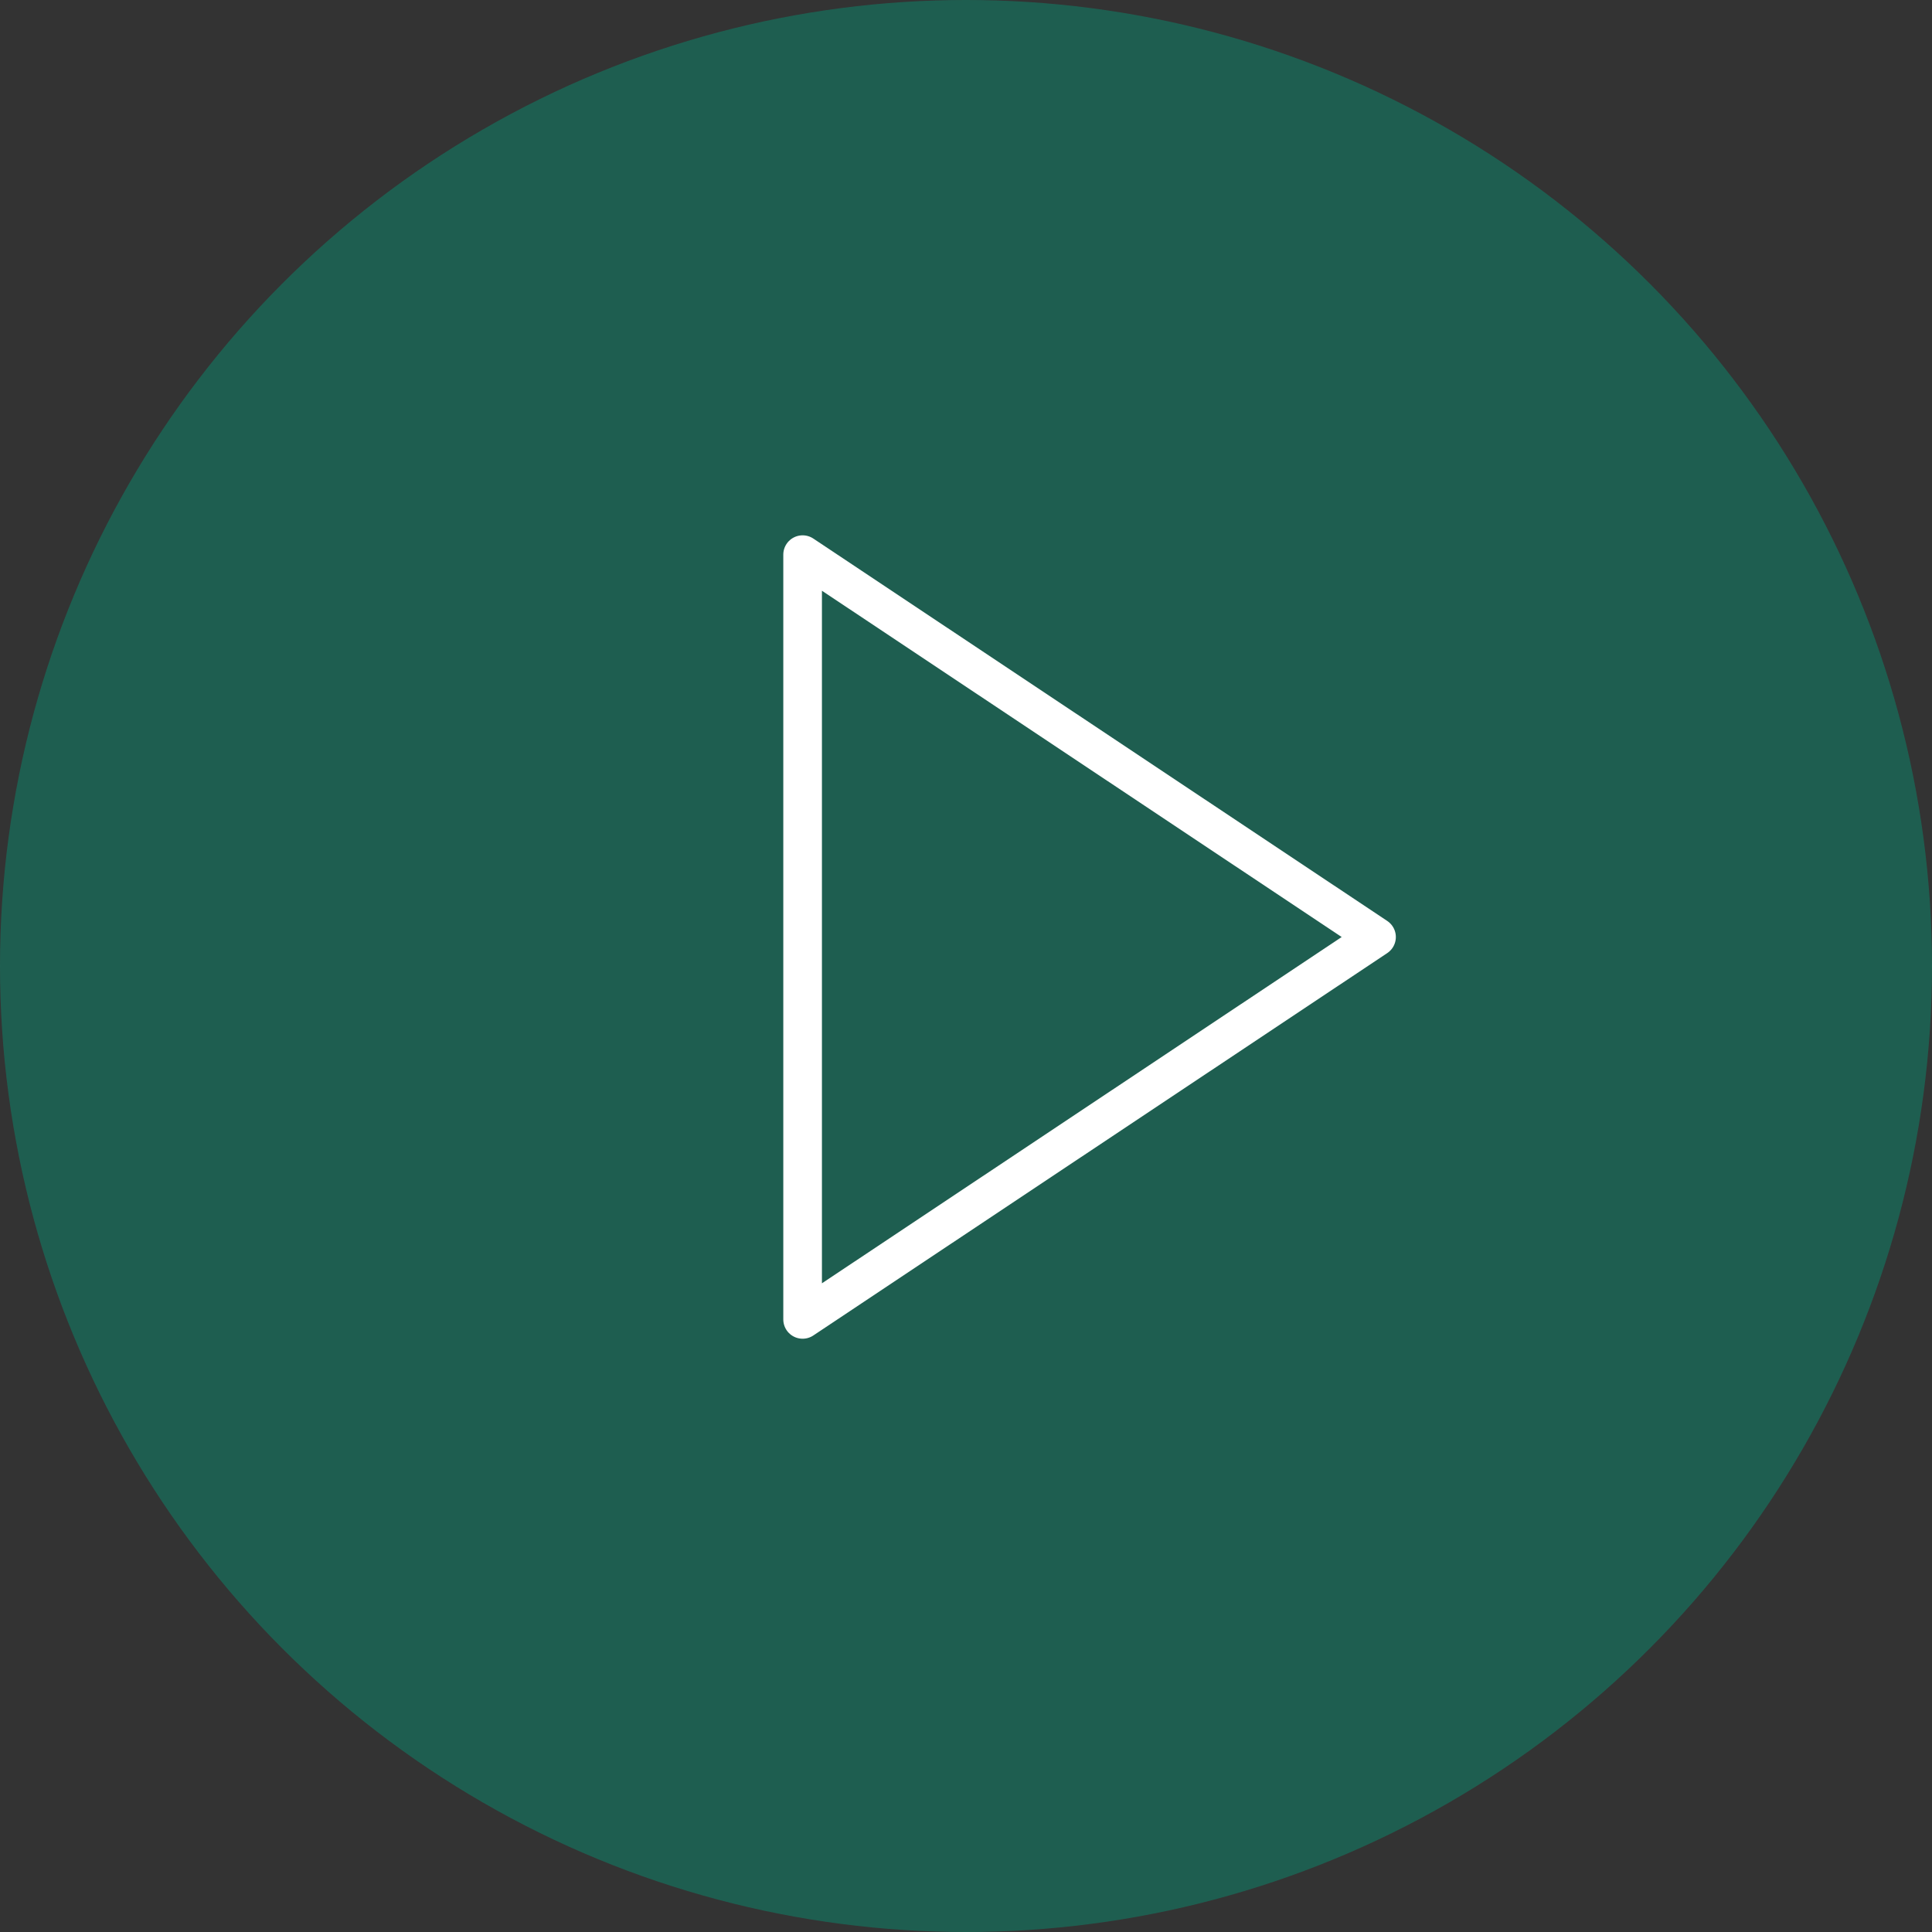
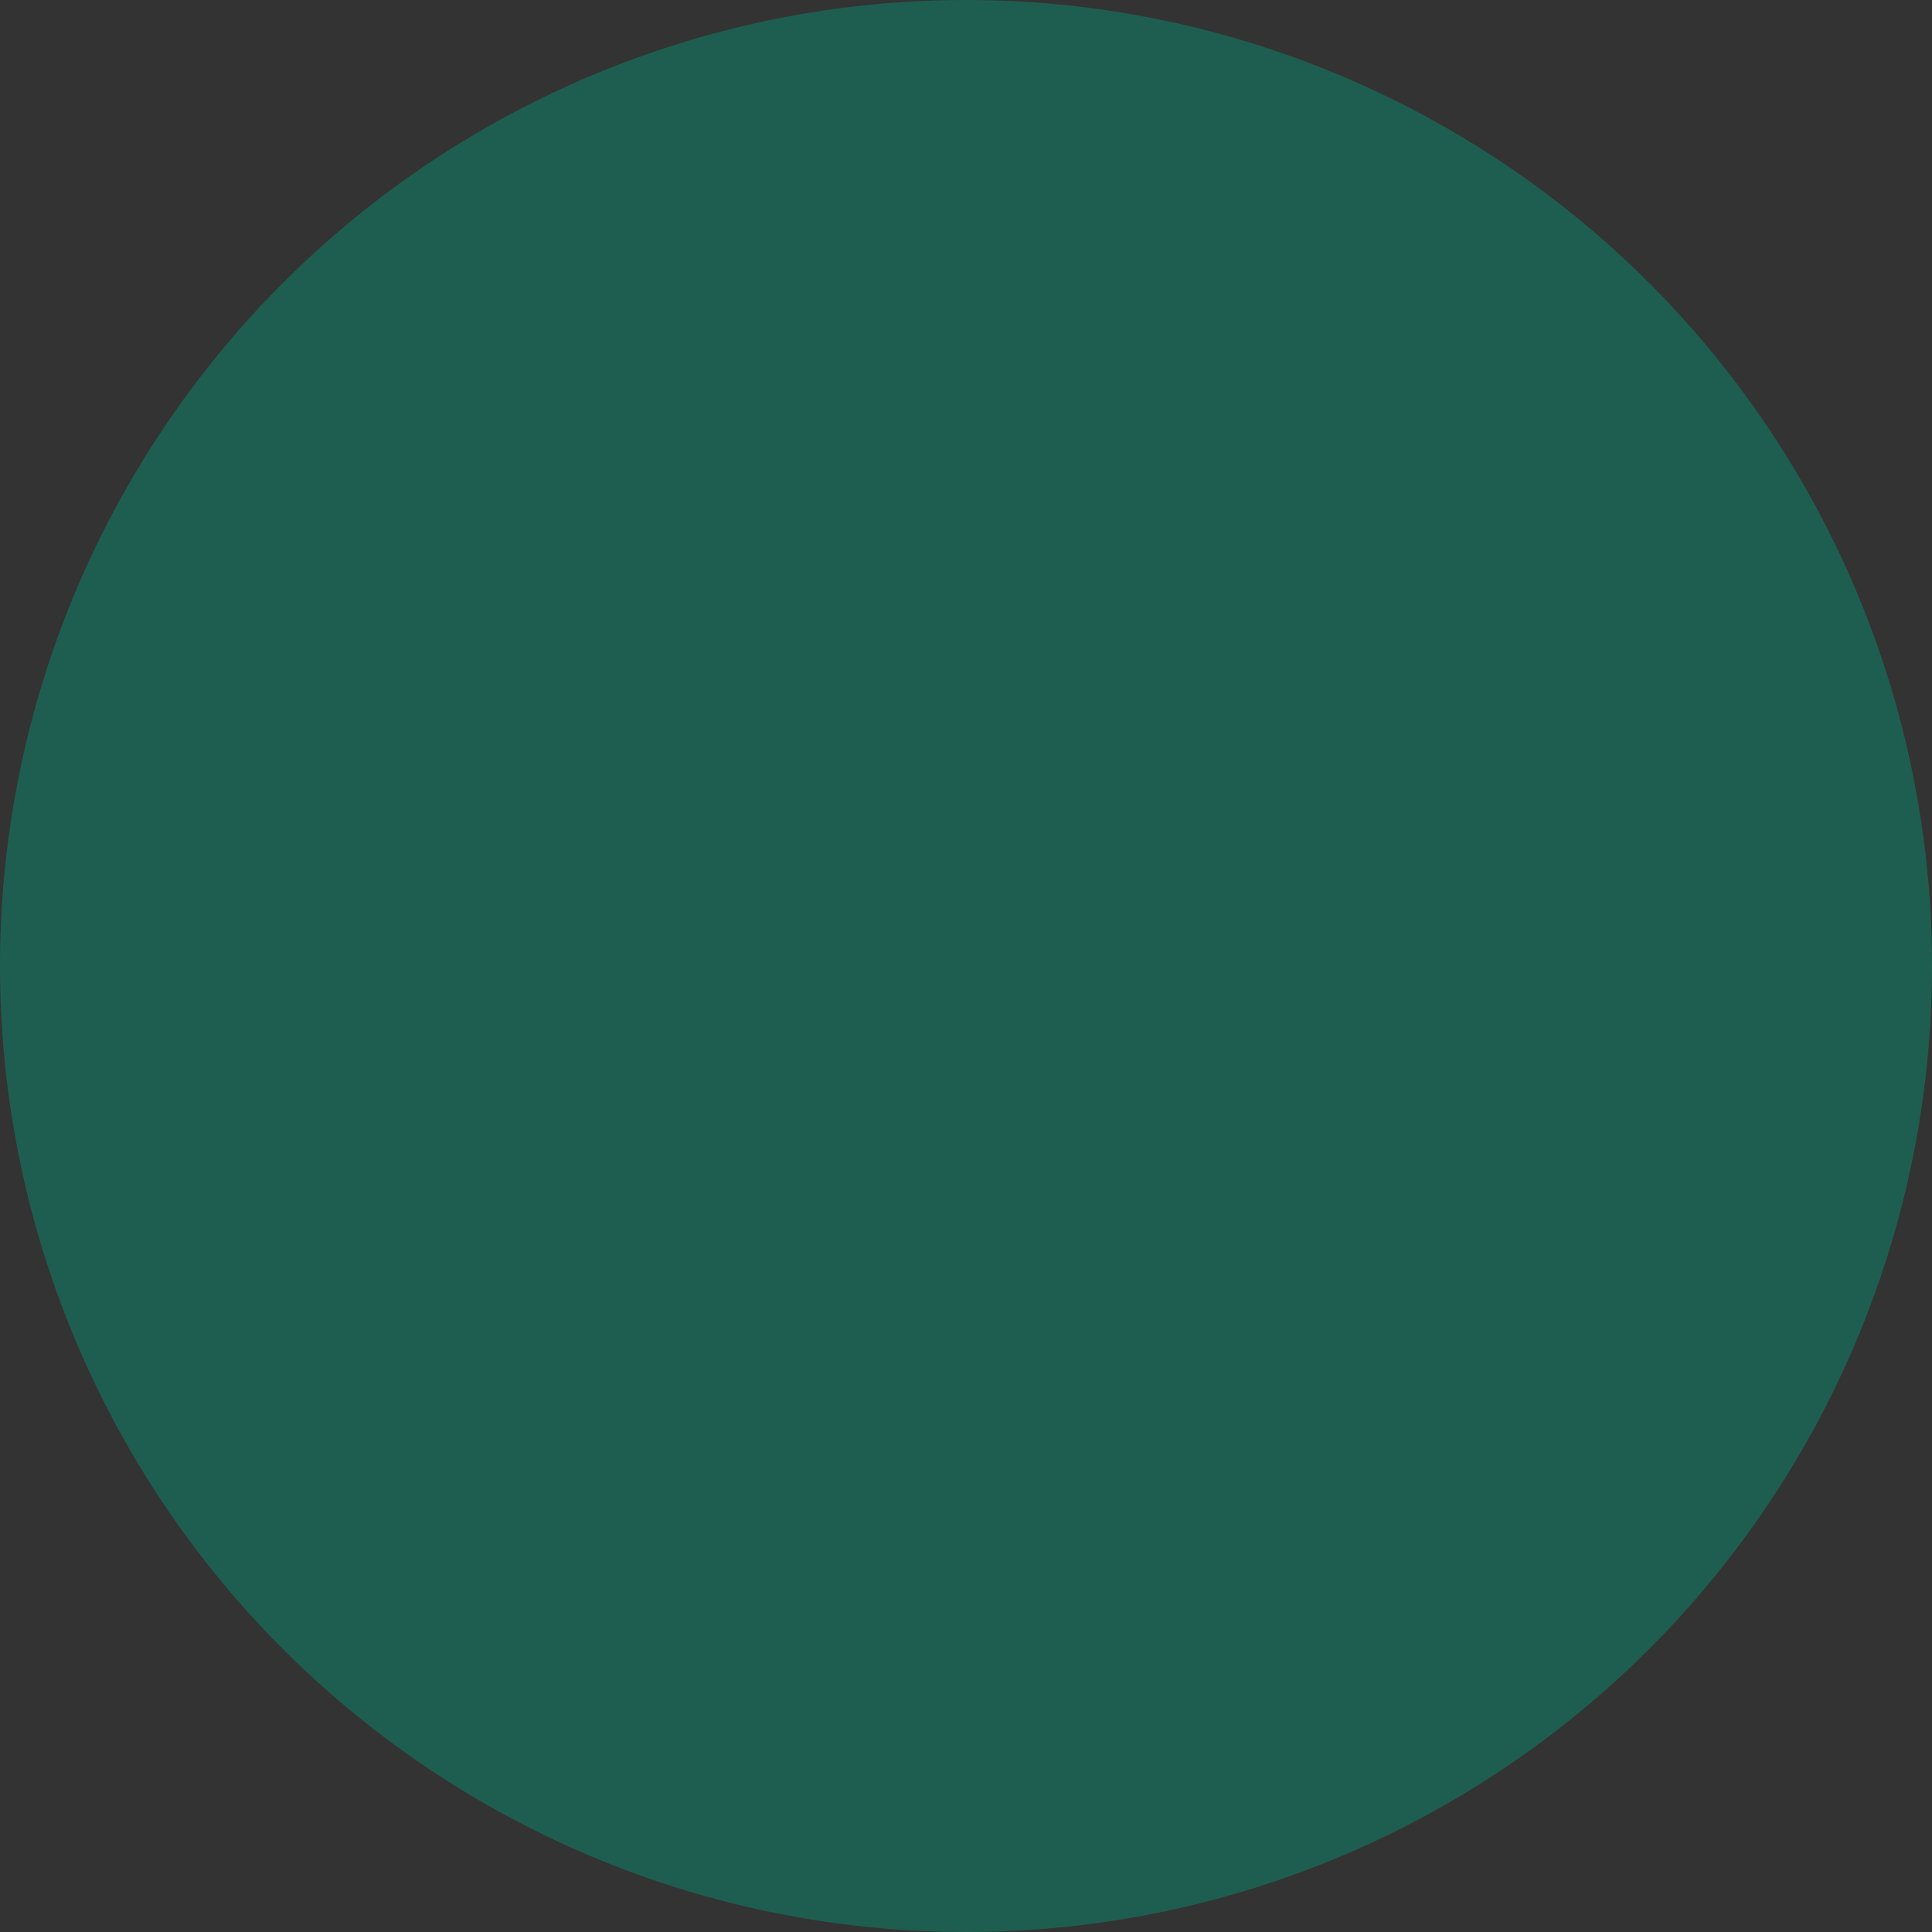
<svg xmlns="http://www.w3.org/2000/svg" width="100" height="100" viewBox="0 0 100 100">
  <rect x="0" y="0" width="100" height="100" fill="#333333" stroke="none" />
  <g fill="none" fill-rule="evenodd">
    <g>
      <g>
        <g>
          <g transform="translate(-657 -582) translate(150 456) translate(0 126) translate(507)">
            <circle cx="50" cy="50" r="50" fill="#0B8A6E" opacity=".5" />
-             <path stroke="#FFF" stroke-linejoin="round" stroke-width="2" d="M29 38.01L64 31 56.99 66z" transform="rotate(45 46.5 48.5)" />
          </g>
        </g>
      </g>
    </g>
  </g>
</svg>